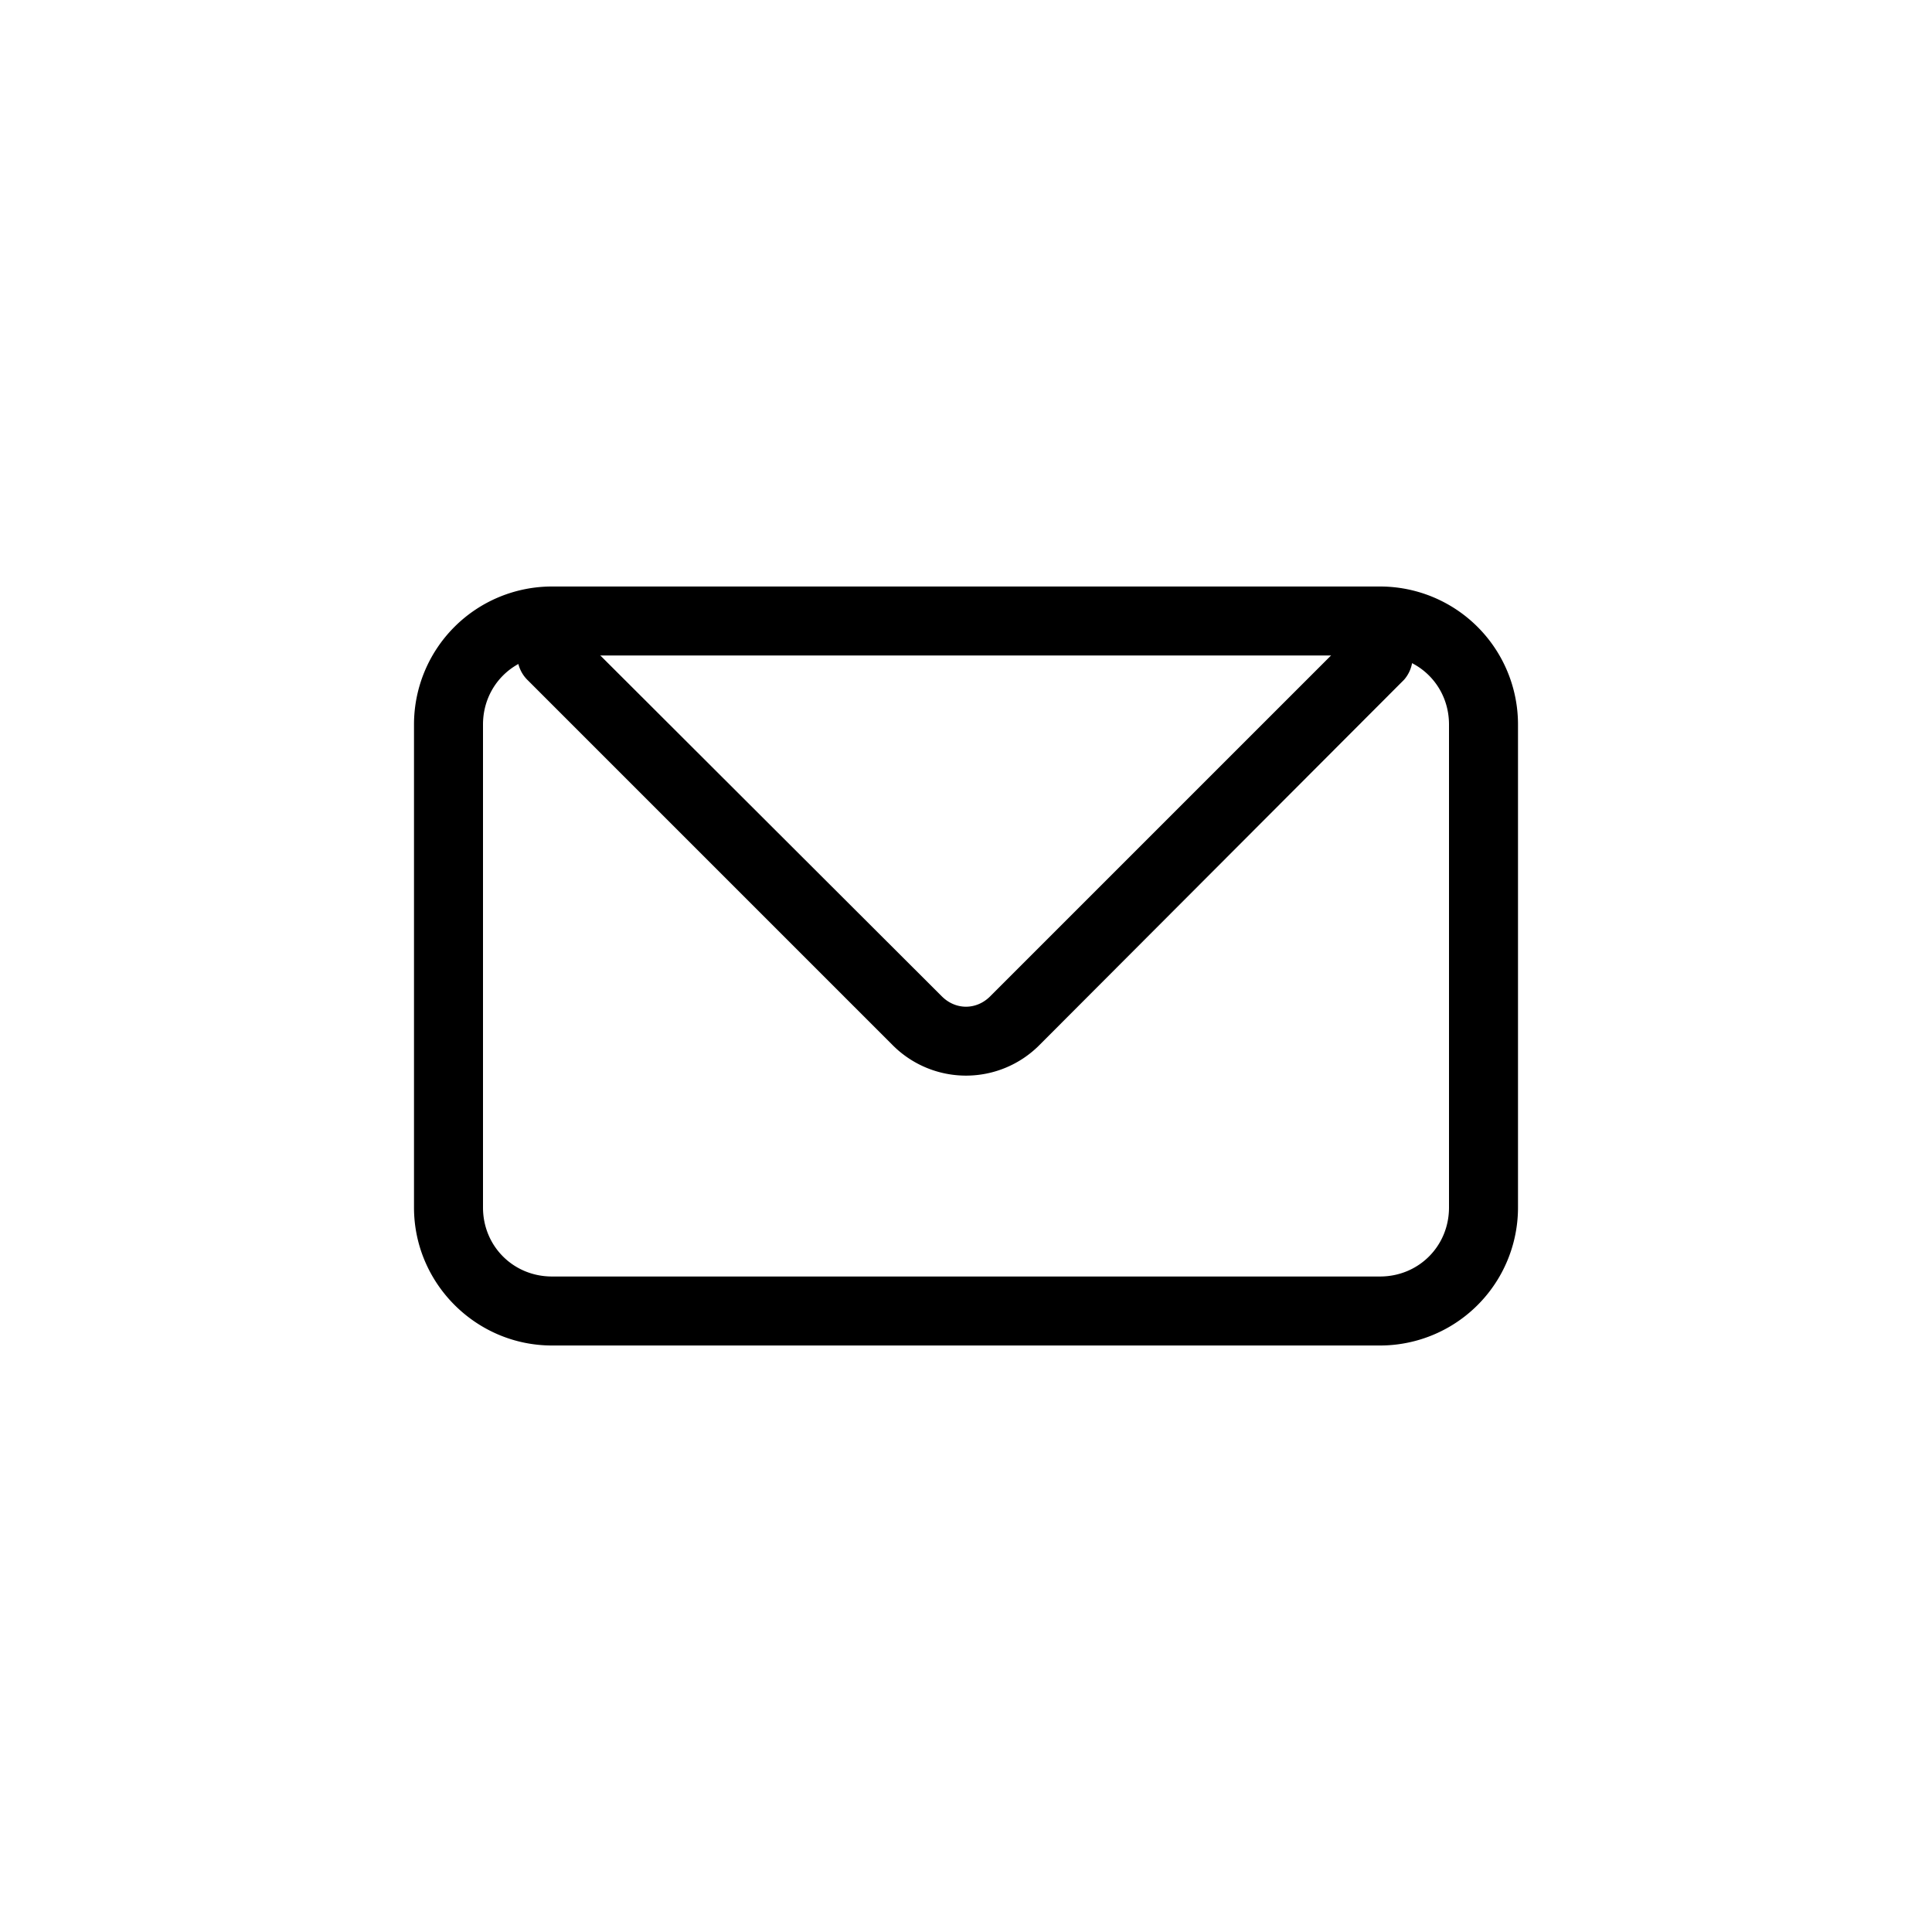
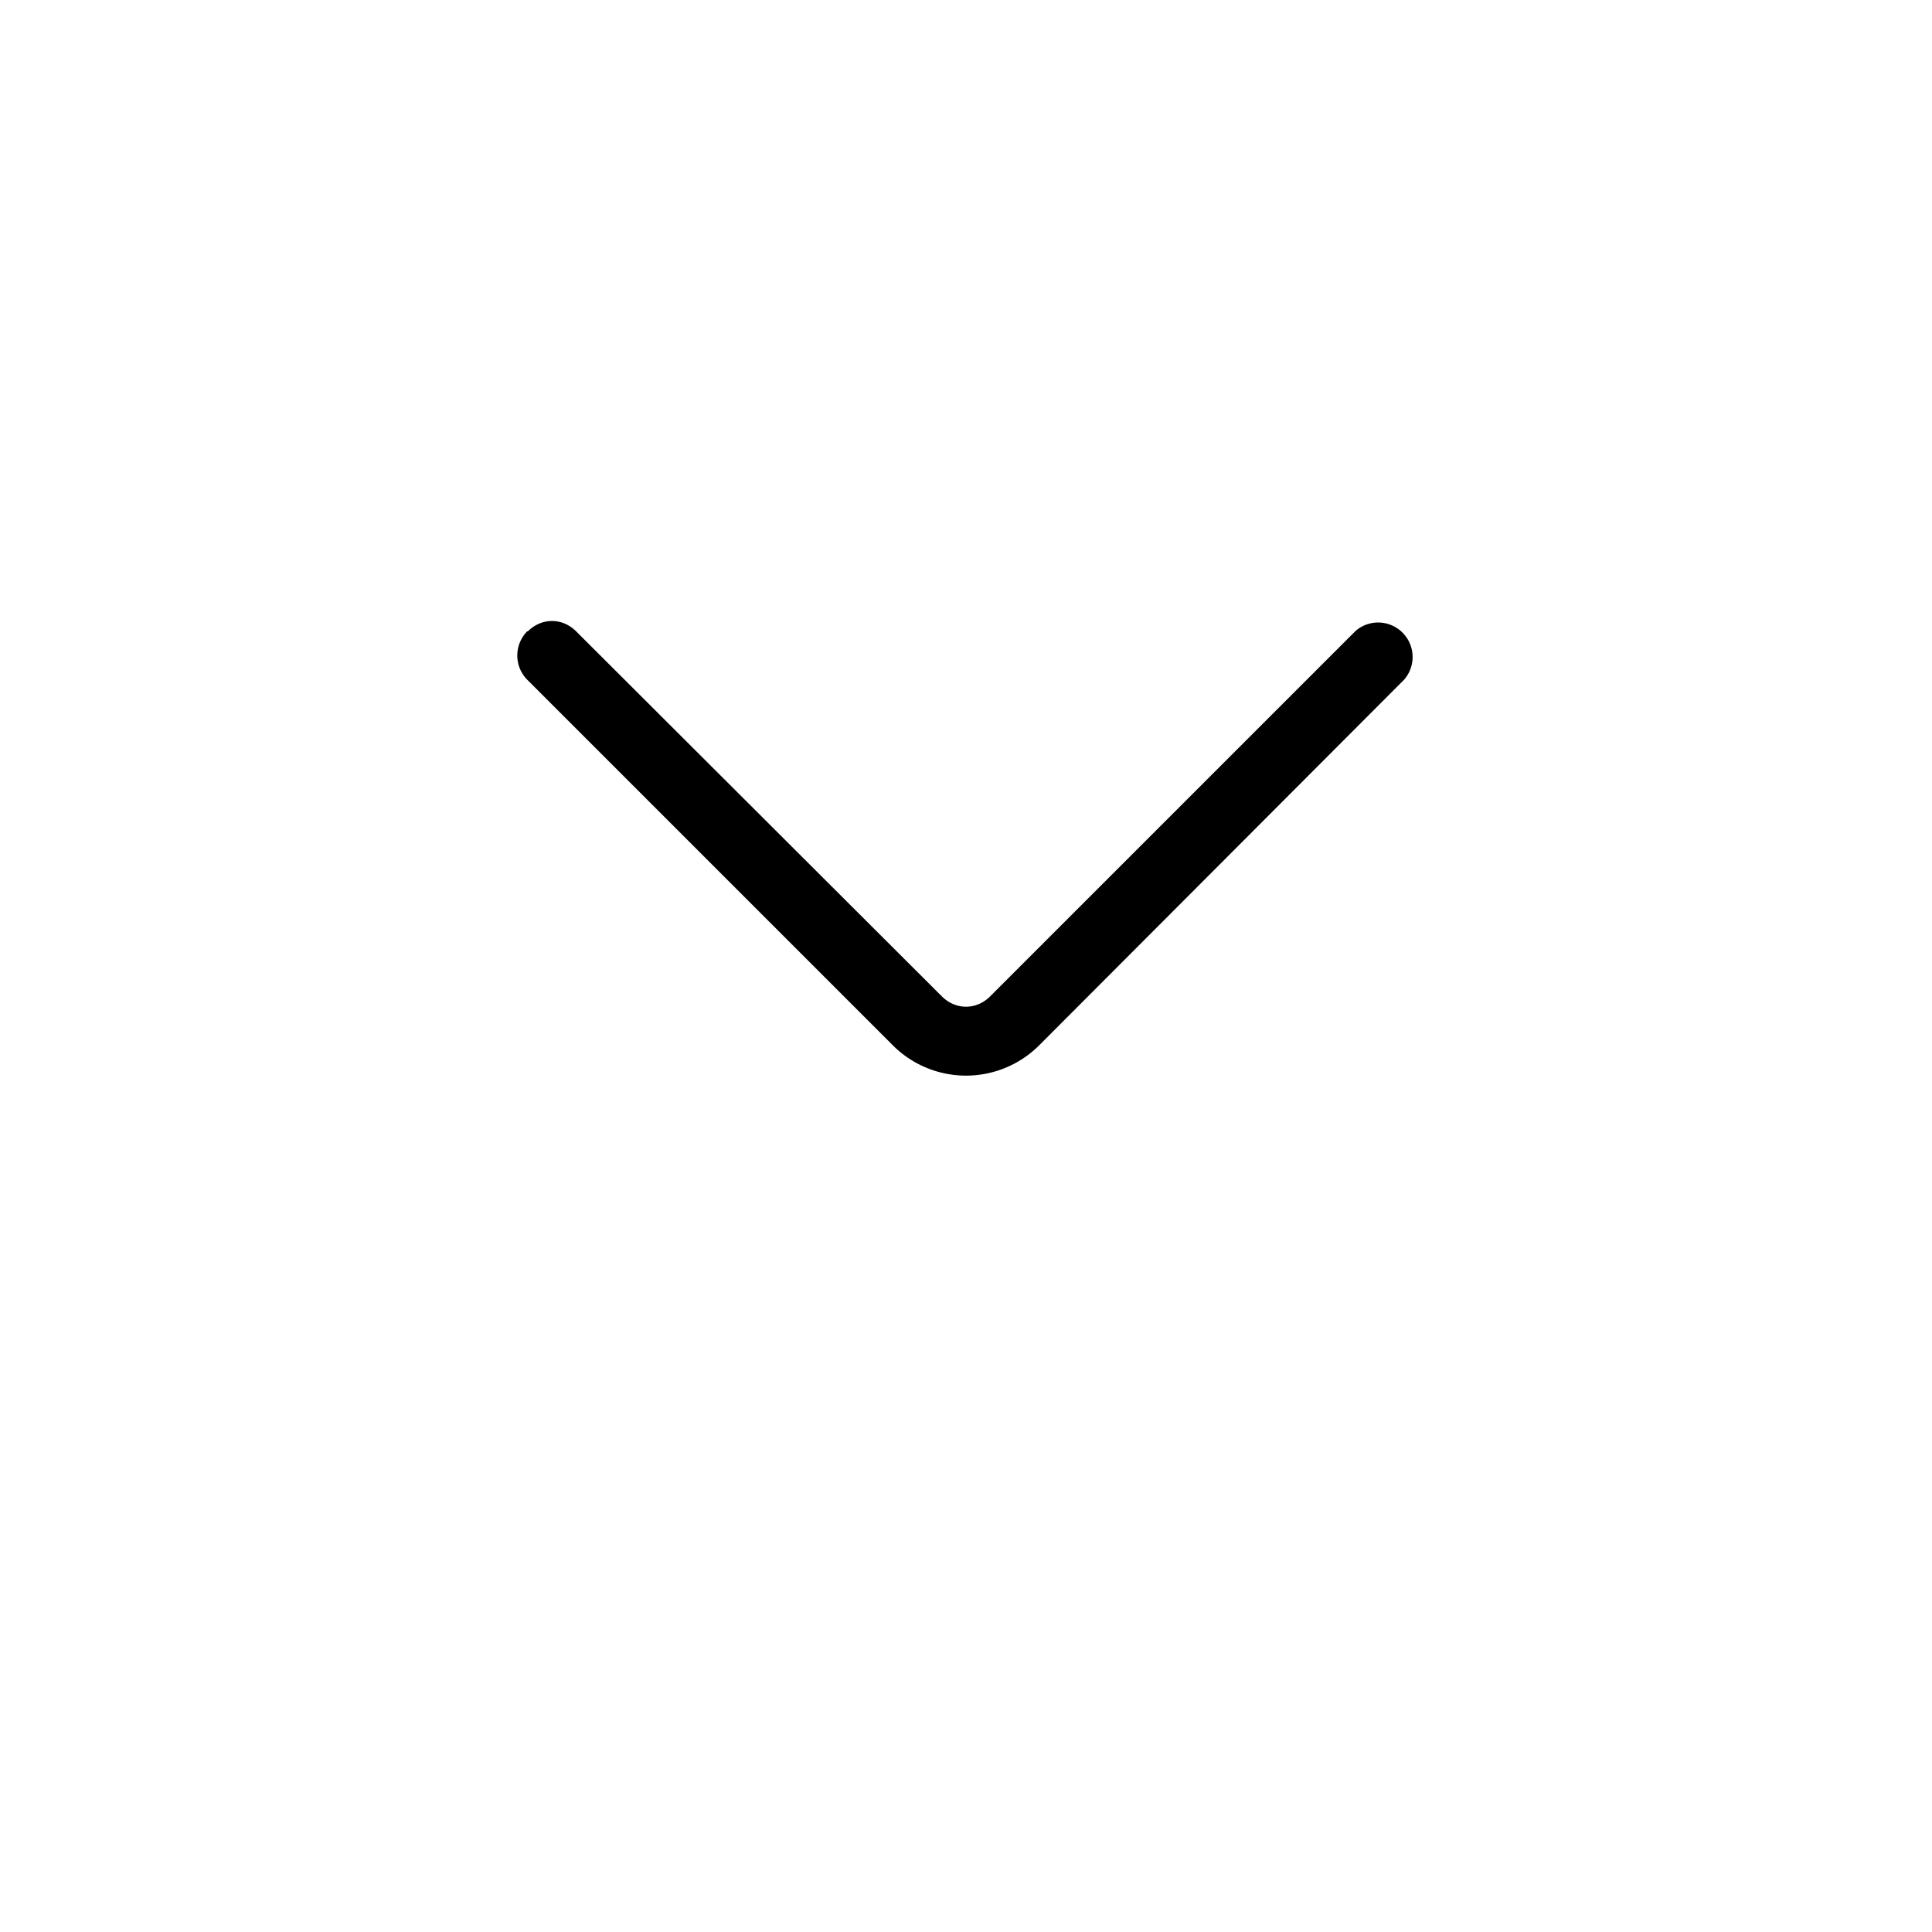
<svg xmlns="http://www.w3.org/2000/svg" viewBox="0 0 28 28" fill="none" height="28" width="28">
  <path d="M7.65 9.15c.2-.2.5-.2.7 0l5.3 5.29c.2.2.5.2.7 0l5.3-5.3a.5.5 0 0 1 .7.71l-5.29 5.3a1.5 1.5 0 0 1-2.12 0l-5.3-5.3a.5.5 0 0 1 0-.7z" fill-rule="evenodd" fill="currentColor" />
-   <path d="M8 8.5a2 2 0 0 0-2 2v7c0 1.1.9 2 2 2h12a2 2 0 0 0 2-2v-7a2 2 0 0 0-2-2Zm0 1h12c.56 0 1 .44 1 1v7c0 .56-.44 1-1 1H8c-.56 0-1-.44-1-1v-7c0-.56.44-1 1-1z" fill="currentColor" />
</svg>